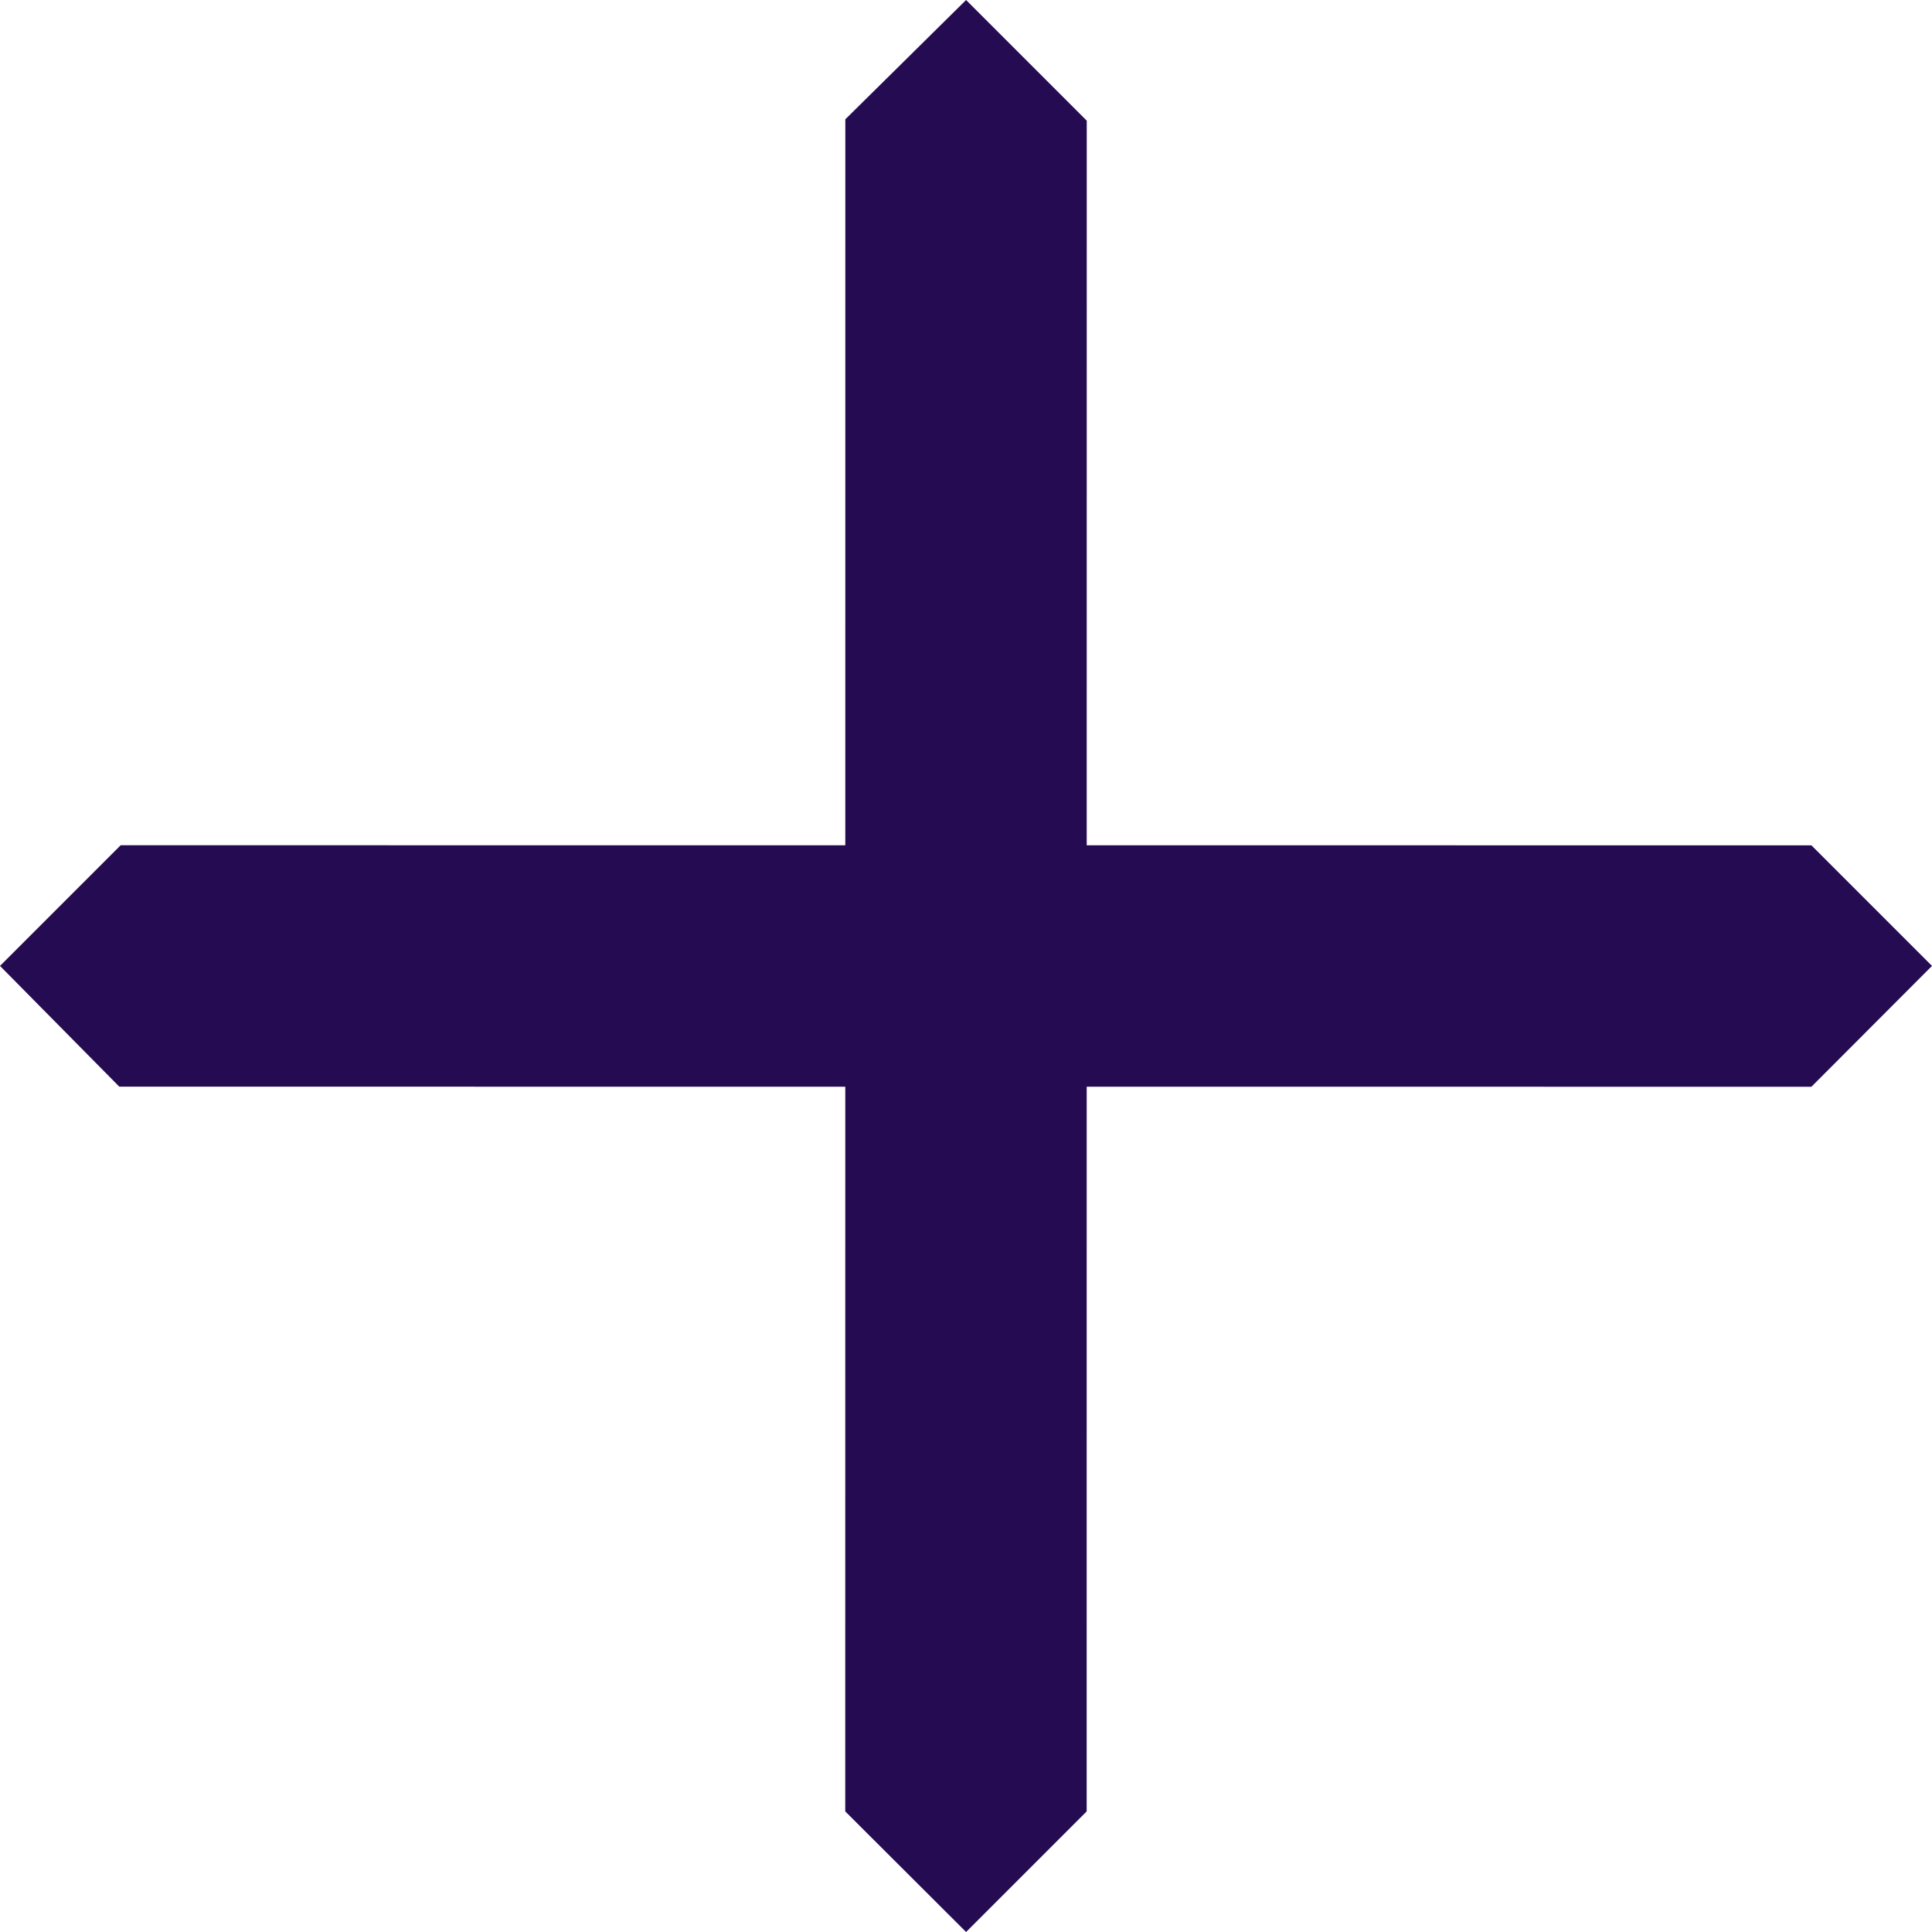
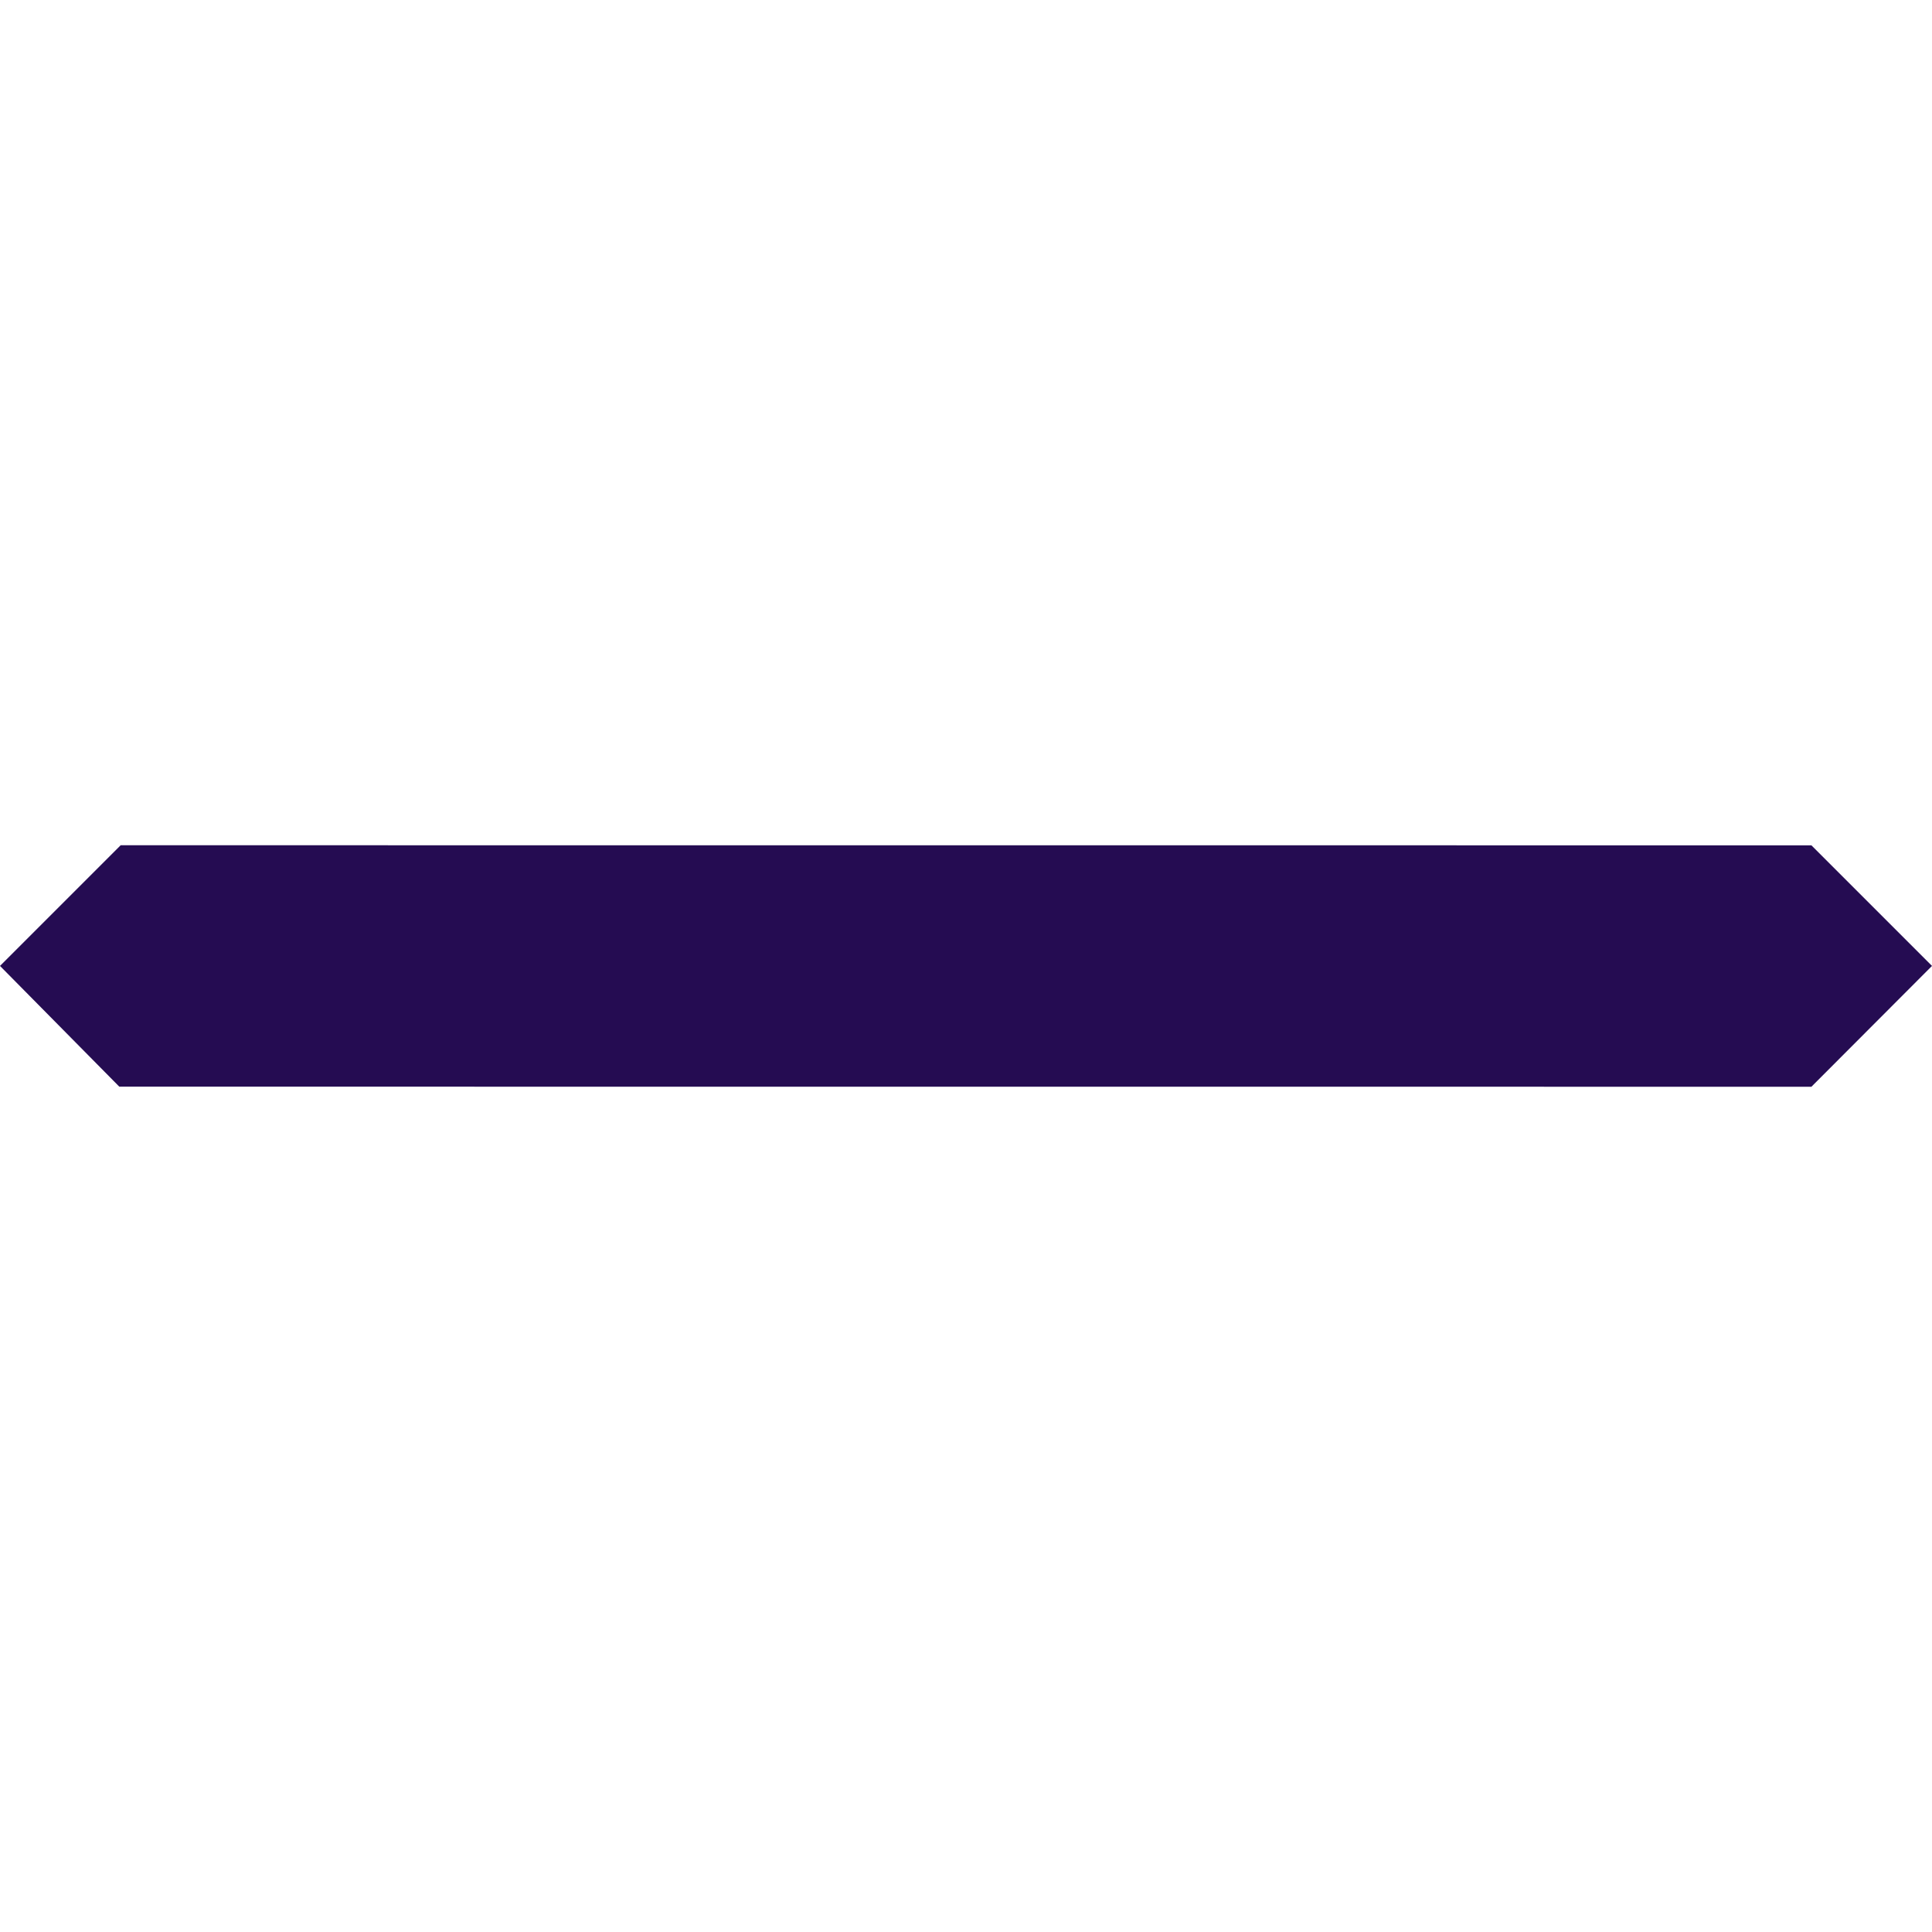
<svg xmlns="http://www.w3.org/2000/svg" width="24" height="24" viewBox="0 0 24 24" fill="none">
-   <path d="M1.482 13.499L0 11.999L1.499 10.5L22.502 10.501L24 11.999L22.502 13.5L1.482 13.499Z" fill="#250C52" />
-   <path d="M10.501 1.482L12.001 -6.55403e-08L13.5 1.499L13.499 22.502L12.001 24L10.5 22.502L10.501 1.482Z" fill="#250C52" />
+   <path d="M1.482 13.499L0 11.999L1.499 10.5L22.502 10.501L24 11.999L22.502 13.5L1.482 13.499" fill="#250C52" />
</svg>